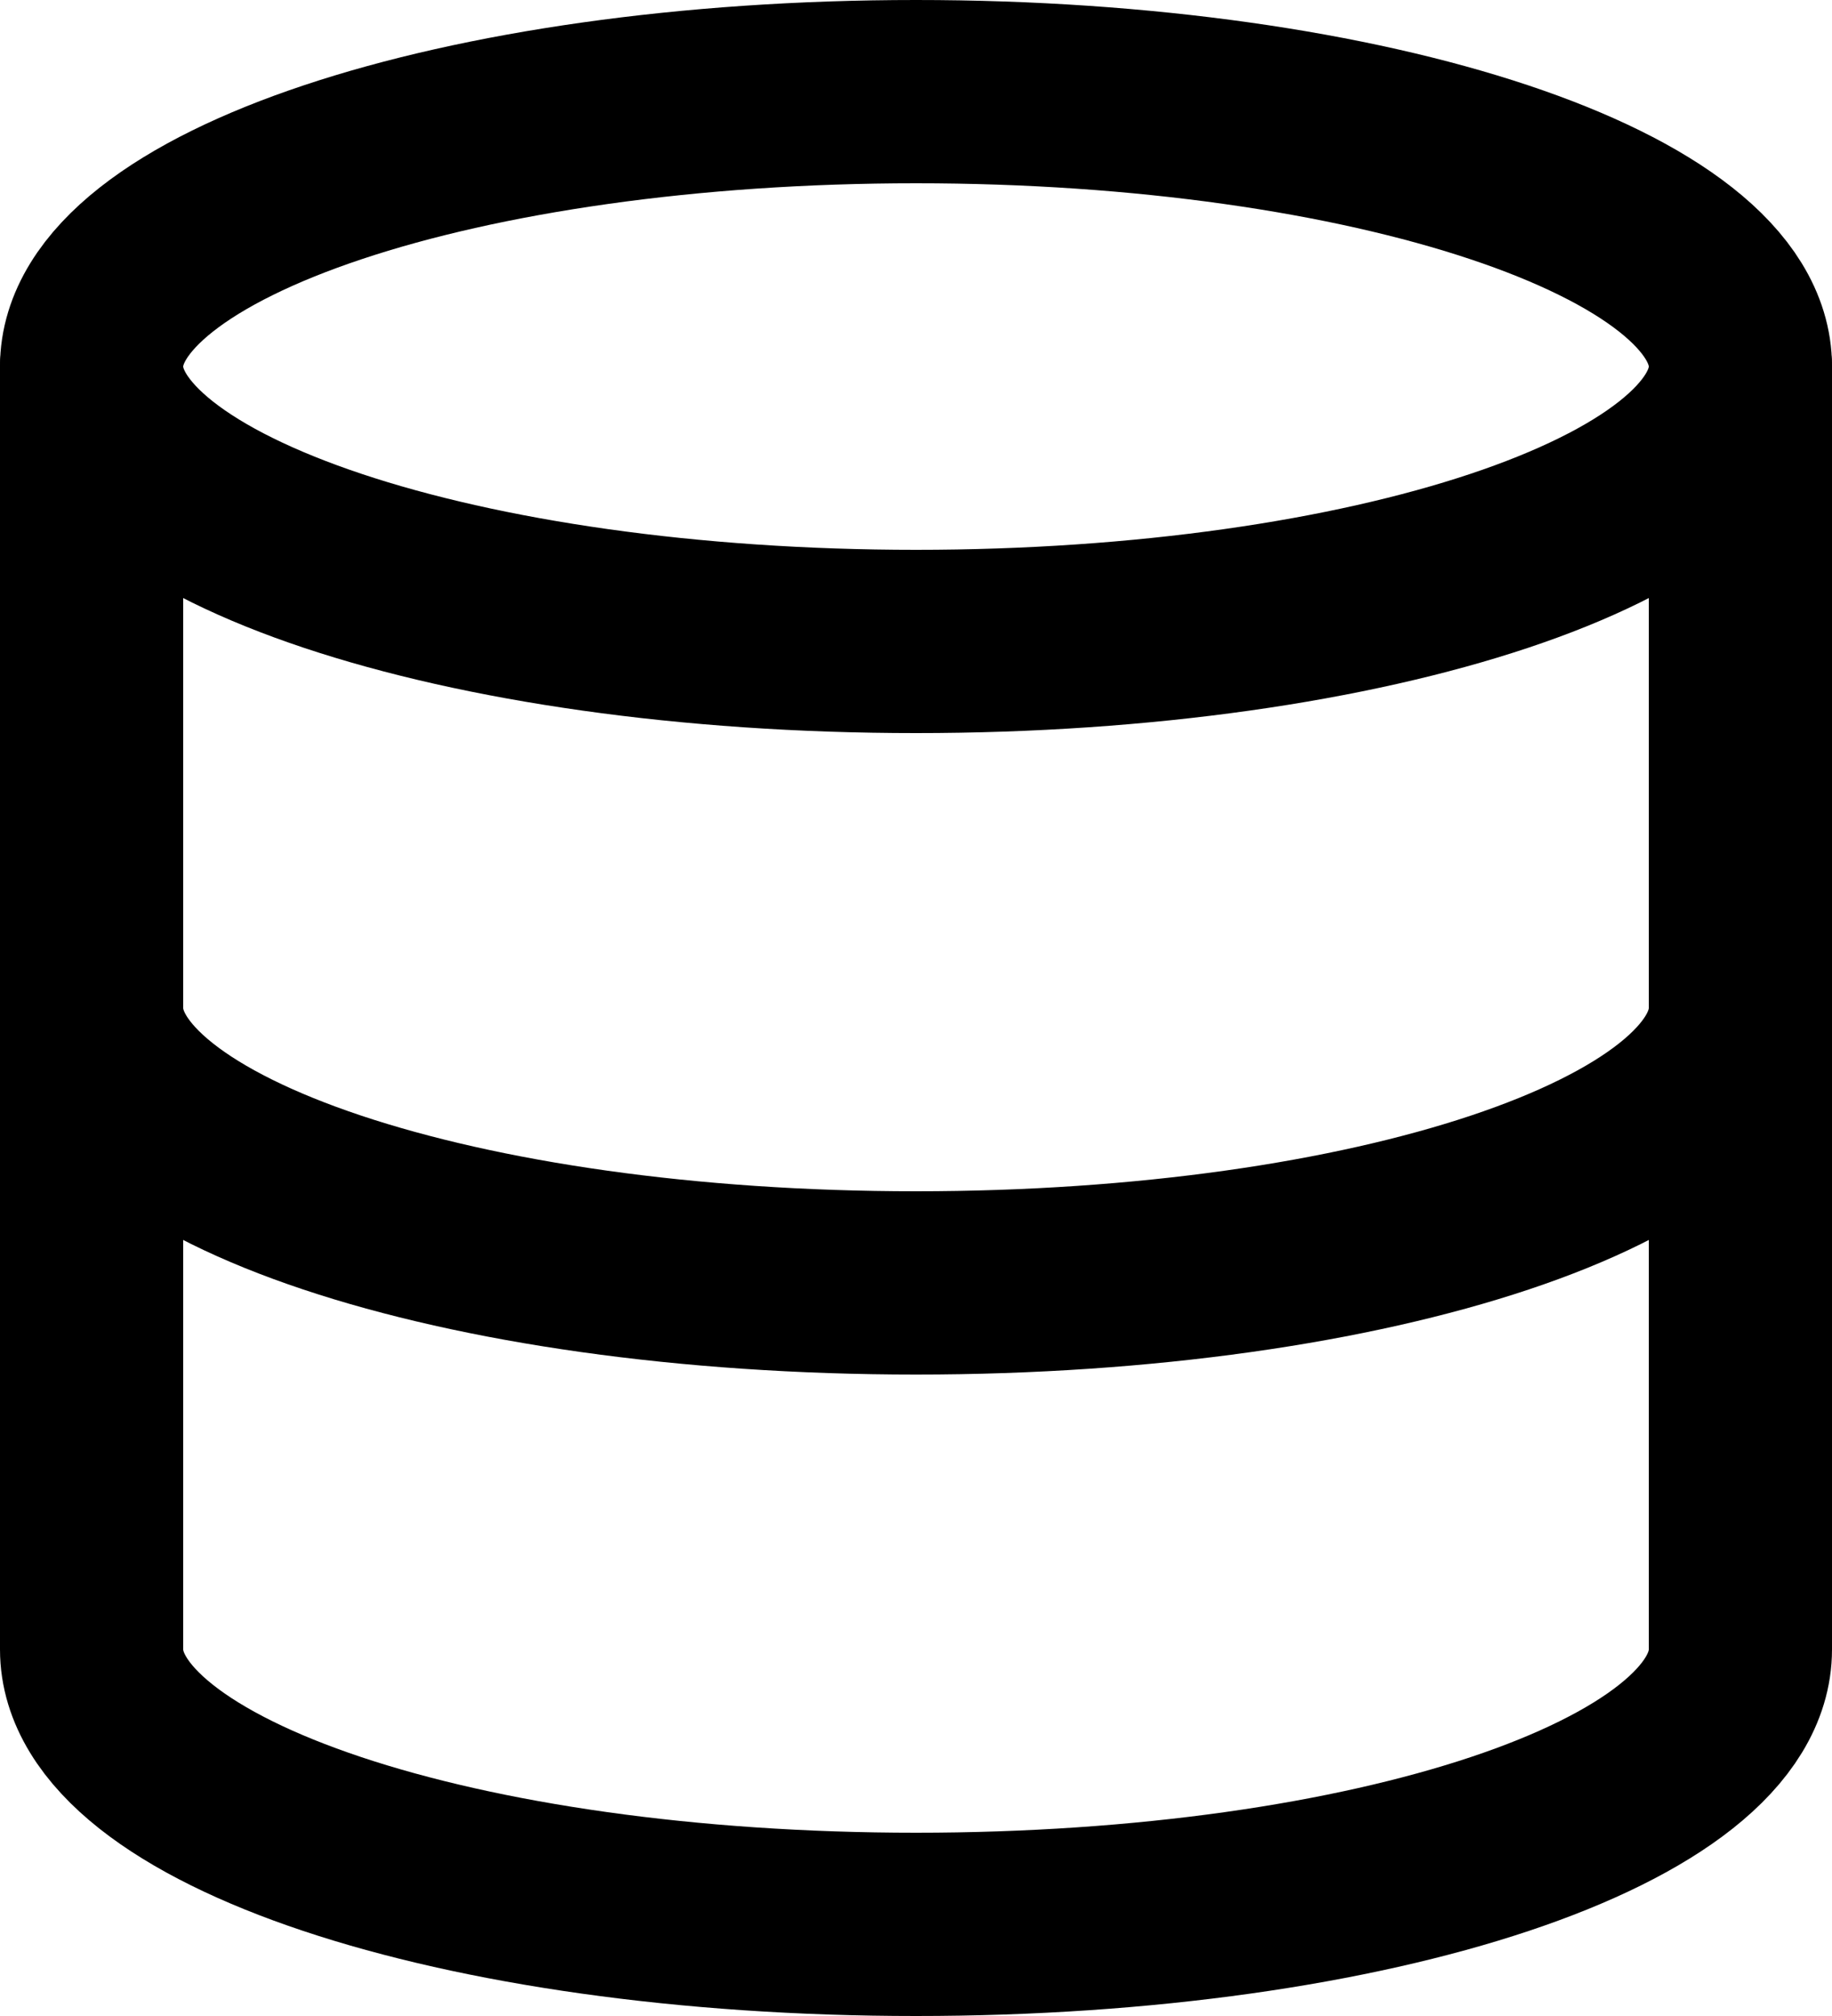
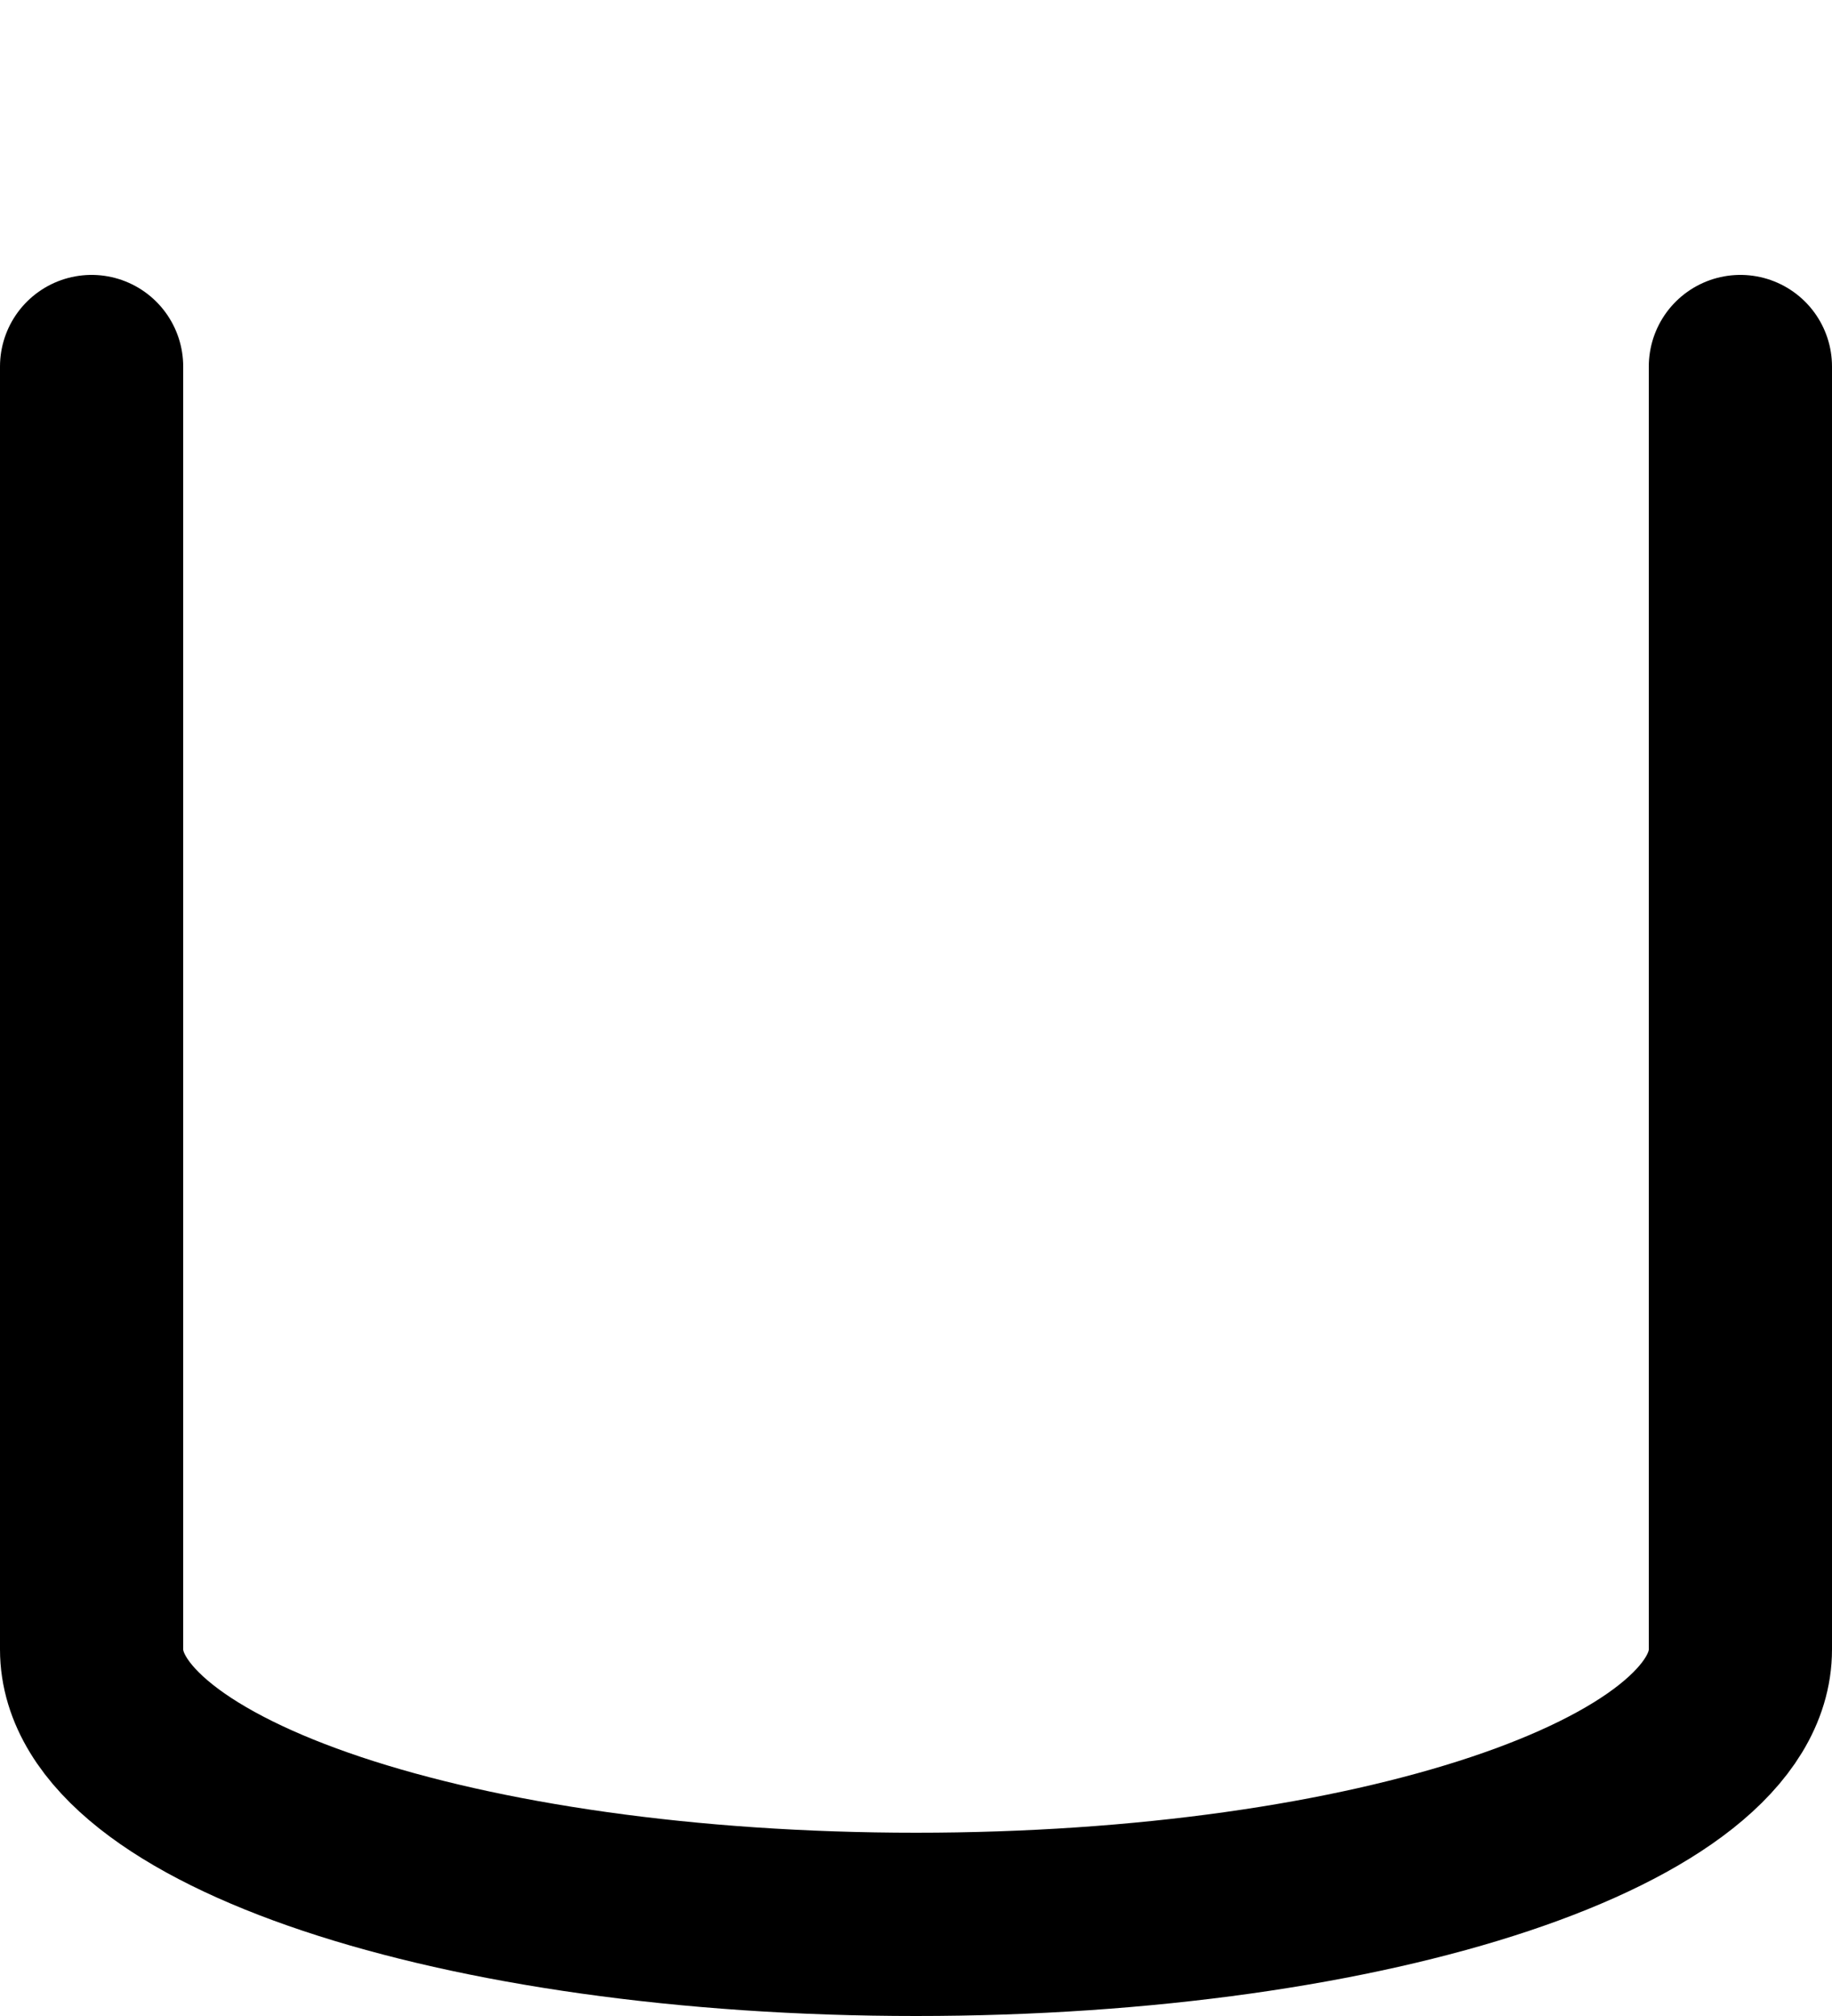
<svg xmlns="http://www.w3.org/2000/svg" width="20" height="22" viewBox="0 0 20 22" fill="none">
-   <path d="M10 7C14.971 7 19 5.657 19 4C19 2.343 14.971 1 10 1C5.029 1 1 2.343 1 4C1 5.657 5.029 7 10 7Z" stroke="black" stroke-width="2" stroke-linecap="round" stroke-linejoin="round" />
-   <path d="M19 11C19 12.66 15 14 10 14C5 14 1 12.66 1 11" stroke="black" stroke-width="2" stroke-linecap="round" stroke-linejoin="round" />
  <path d="M1 4V18C1 19.66 5 21 10 21C15 21 19 19.66 19 18V4" stroke="black" stroke-width="2" stroke-linecap="round" stroke-linejoin="round" />
</svg>